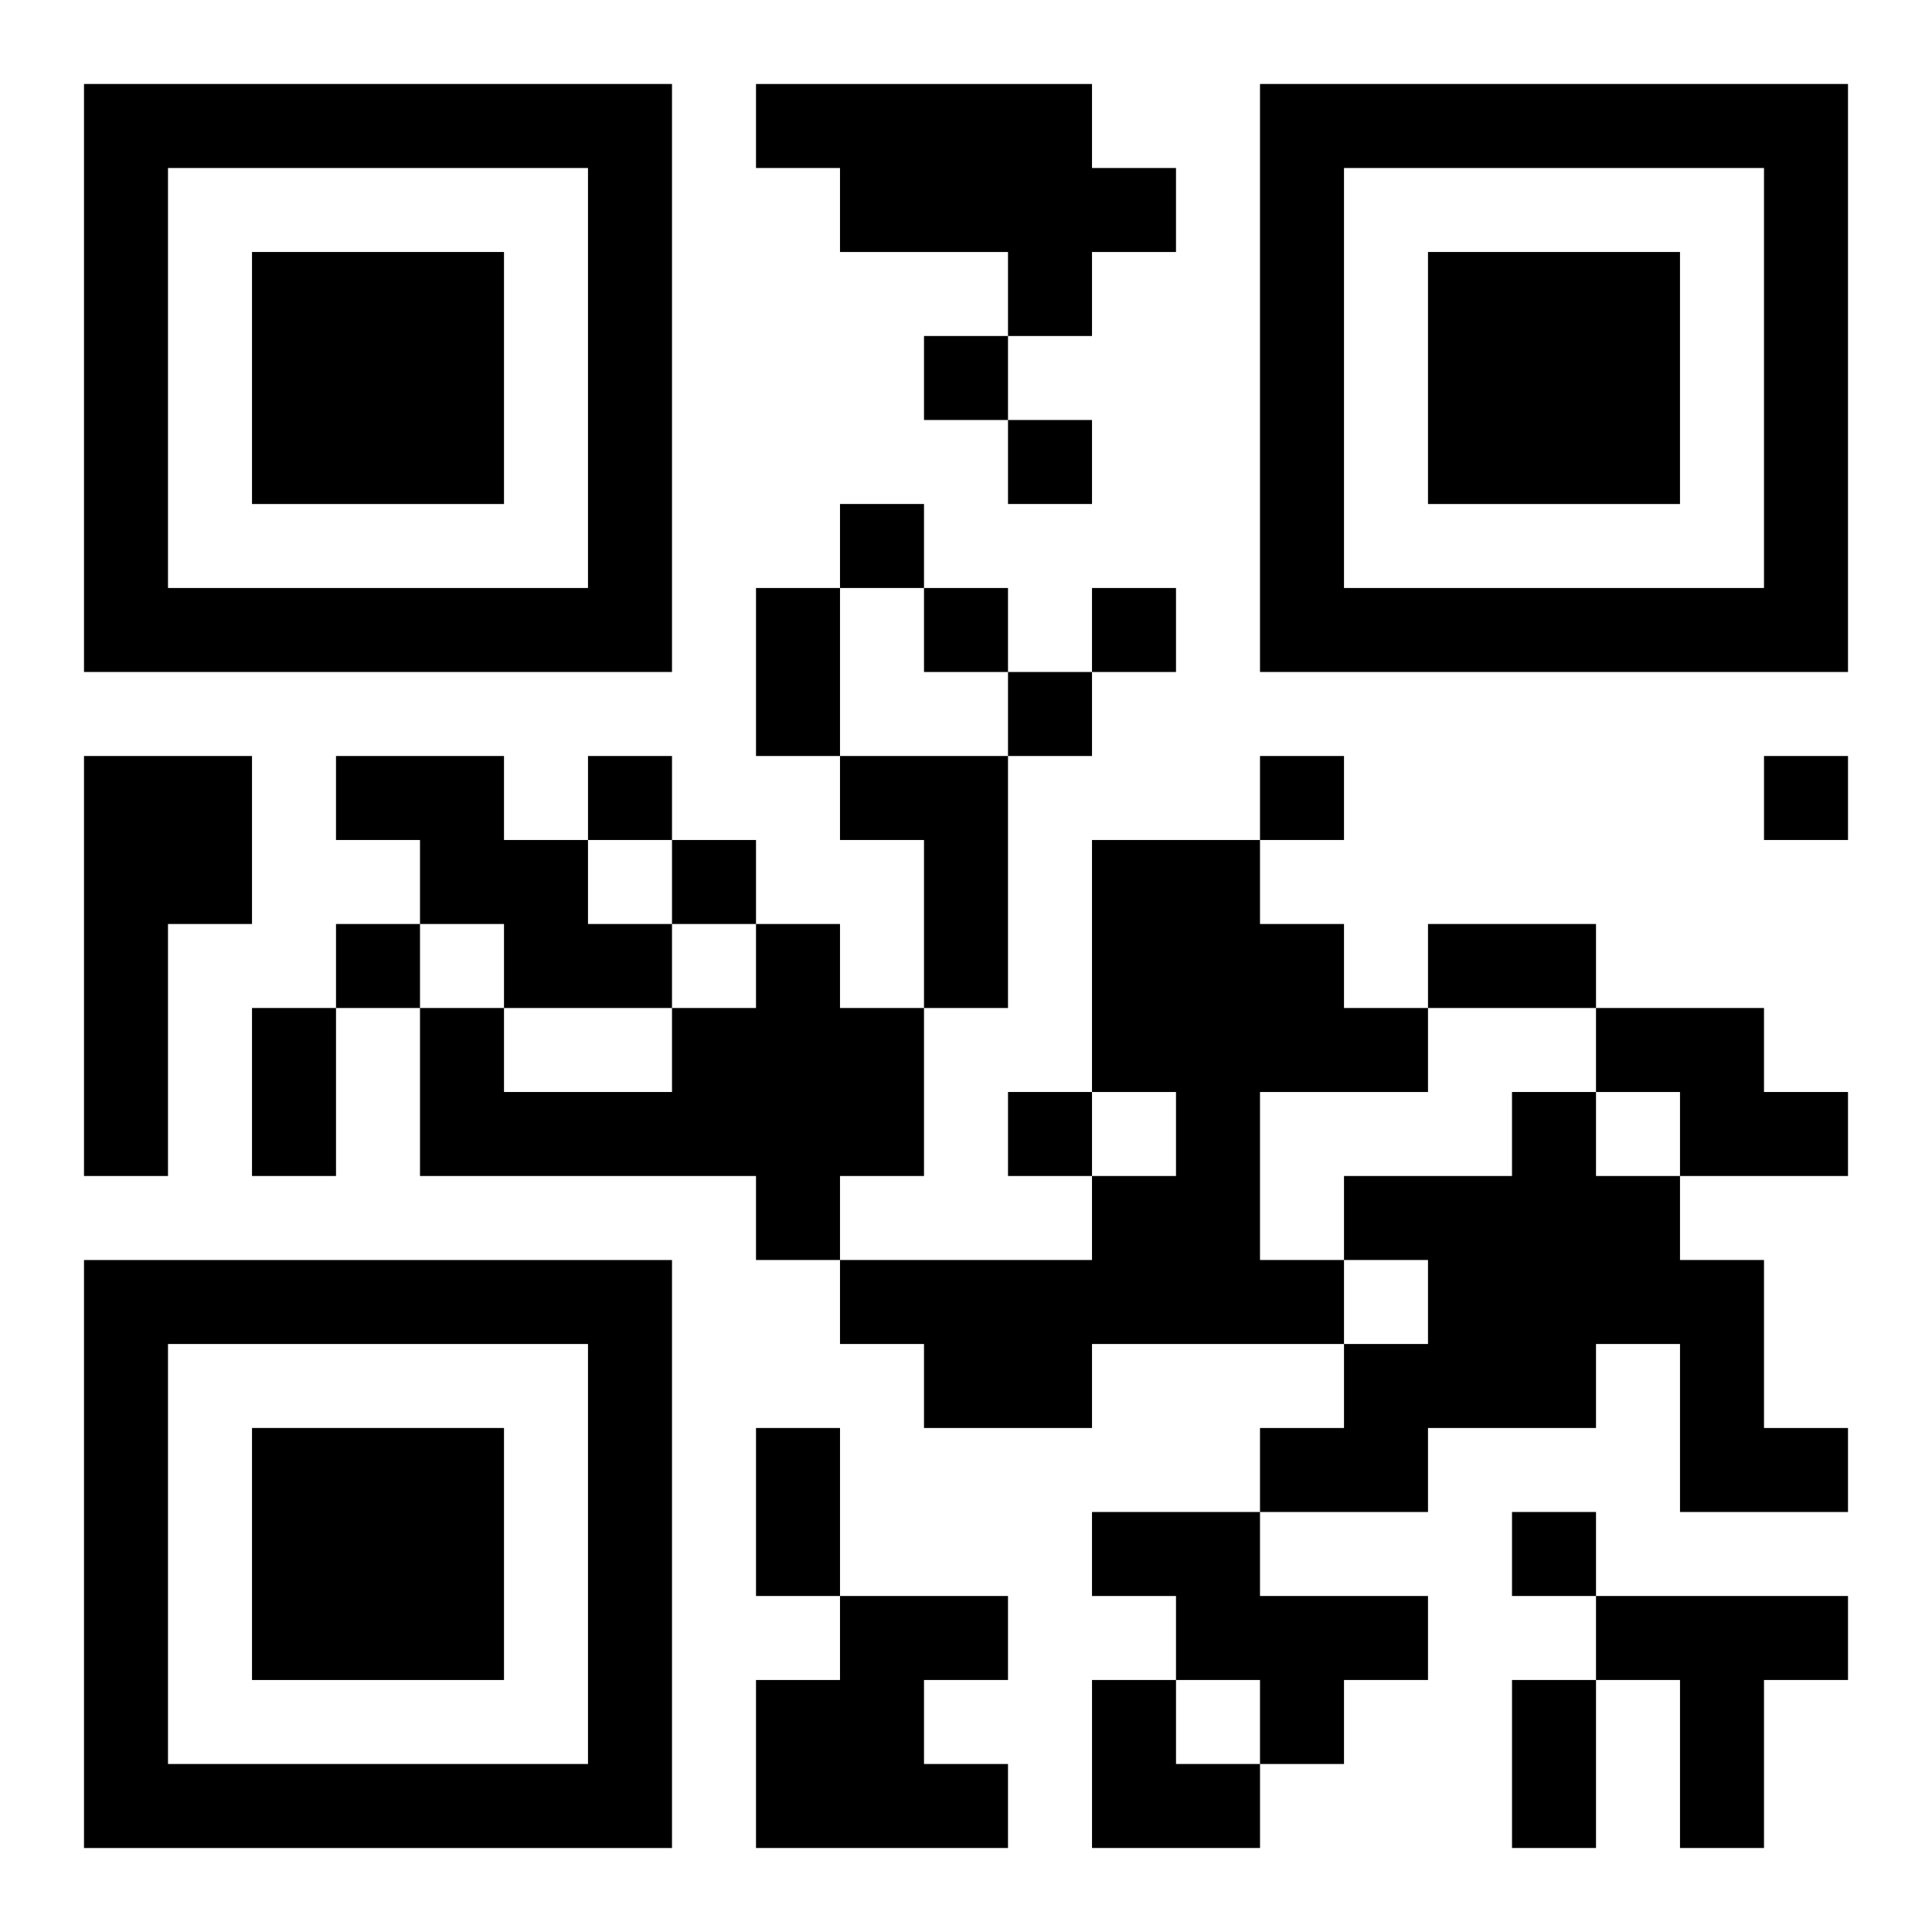
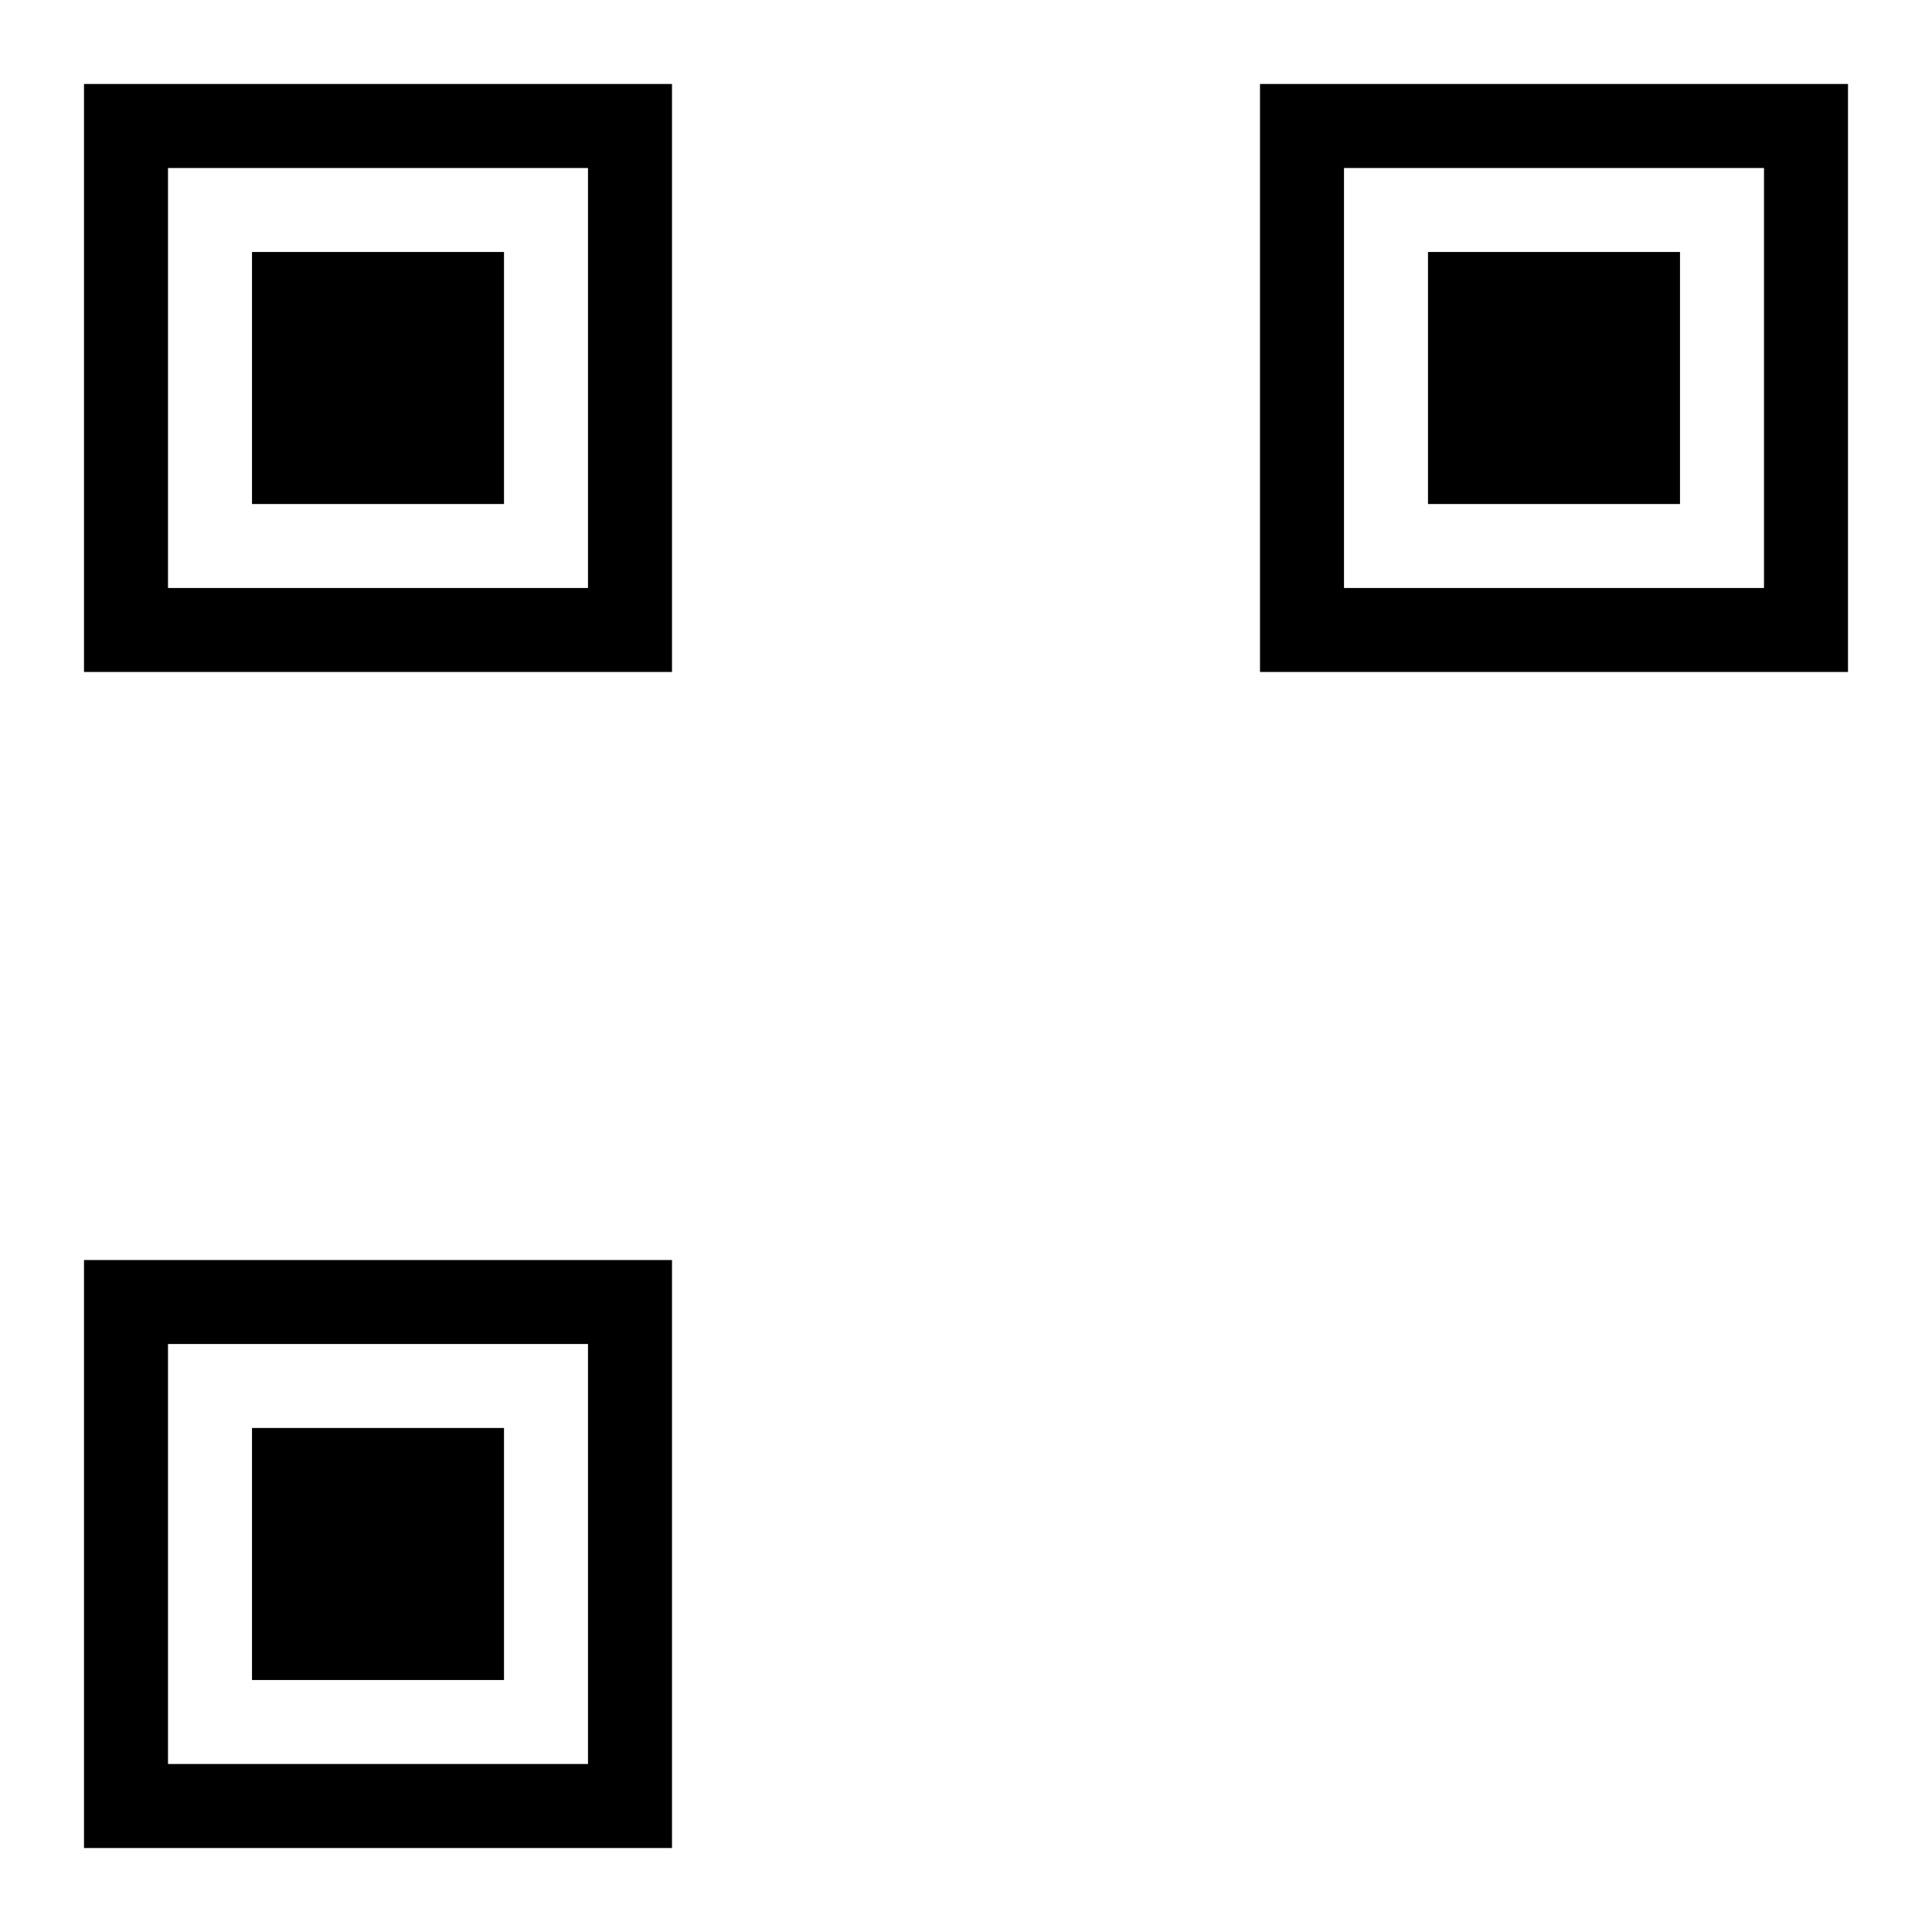
<svg xmlns="http://www.w3.org/2000/svg" xmlns:xlink="http://www.w3.org/1999/xlink" width="250" height="250" baseProfile="full" version="1.1" viewBox="-1 -1 23 23">
  <symbol id="a">
    <path d="m0 7v7h7v-7h-7zm1 1h5v5h-5v-5zm1 1v3h3v-3h-3z" />
  </symbol>
  <use y="-7" xlink:href="#a" />
  <use y="7" xlink:href="#a" />
  <use x="14" y="-7" xlink:href="#a" />
-   <path d="m8 0h4v1h1v1h-1v1h-1v-1h-2v-1h-1v-1m-8 8h2v2h-1v3h-1v-5m3 0h2v1h1v1h1v1h-2v-1h-1v-1h-1v-1m6 0h2v3h-1v-2h-1v-1m3 1h2v1h1v1h1v1h-2v2h1v1h-3v1h-2v-1h-1v-1h3v-1h1v-1h-1v-3m-4 1h1v1h1v2h-1v1h-1v-1h-4v-2h1v1h2v-1h1v-1m10 1h2v1h1v1h-2v-1h-1v-1m-1 1h1v1h1v1h1v2h1v1h-2v-2h-1v1h-2v1h-2v-1h1v-1h1v-1h-1v-1h2v-1m-5 5h2v1h2v1h-1v1h-1v-1h-1v-1h-1v-1m-3 1h2v1h-1v1h1v1h-3v-2h1v-1m9 0h3v1h-1v2h-1v-2h-1v-1m-8-15v1h1v-1h-1m1 1v1h1v-1h-1m-2 1v1h1v-1h-1m1 1v1h1v-1h-1m2 0v1h1v-1h-1m-1 1v1h1v-1h-1m-5 1v1h1v-1h-1m8 0v1h1v-1h-1m6 0v1h1v-1h-1m-13 1v1h1v-1h-1m-4 1v1h1v-1h-1m8 2v1h1v-1h-1m6 5v1h1v-1h-1m-9-11h1v2h-1v-2m8 4h2v1h-2v-1m-14 1h1v2h-1v-2m6 5h1v2h-1v-2m9 3h1v2h-1v-2m-5 0h1v1h1v1h-2z" />
</svg>